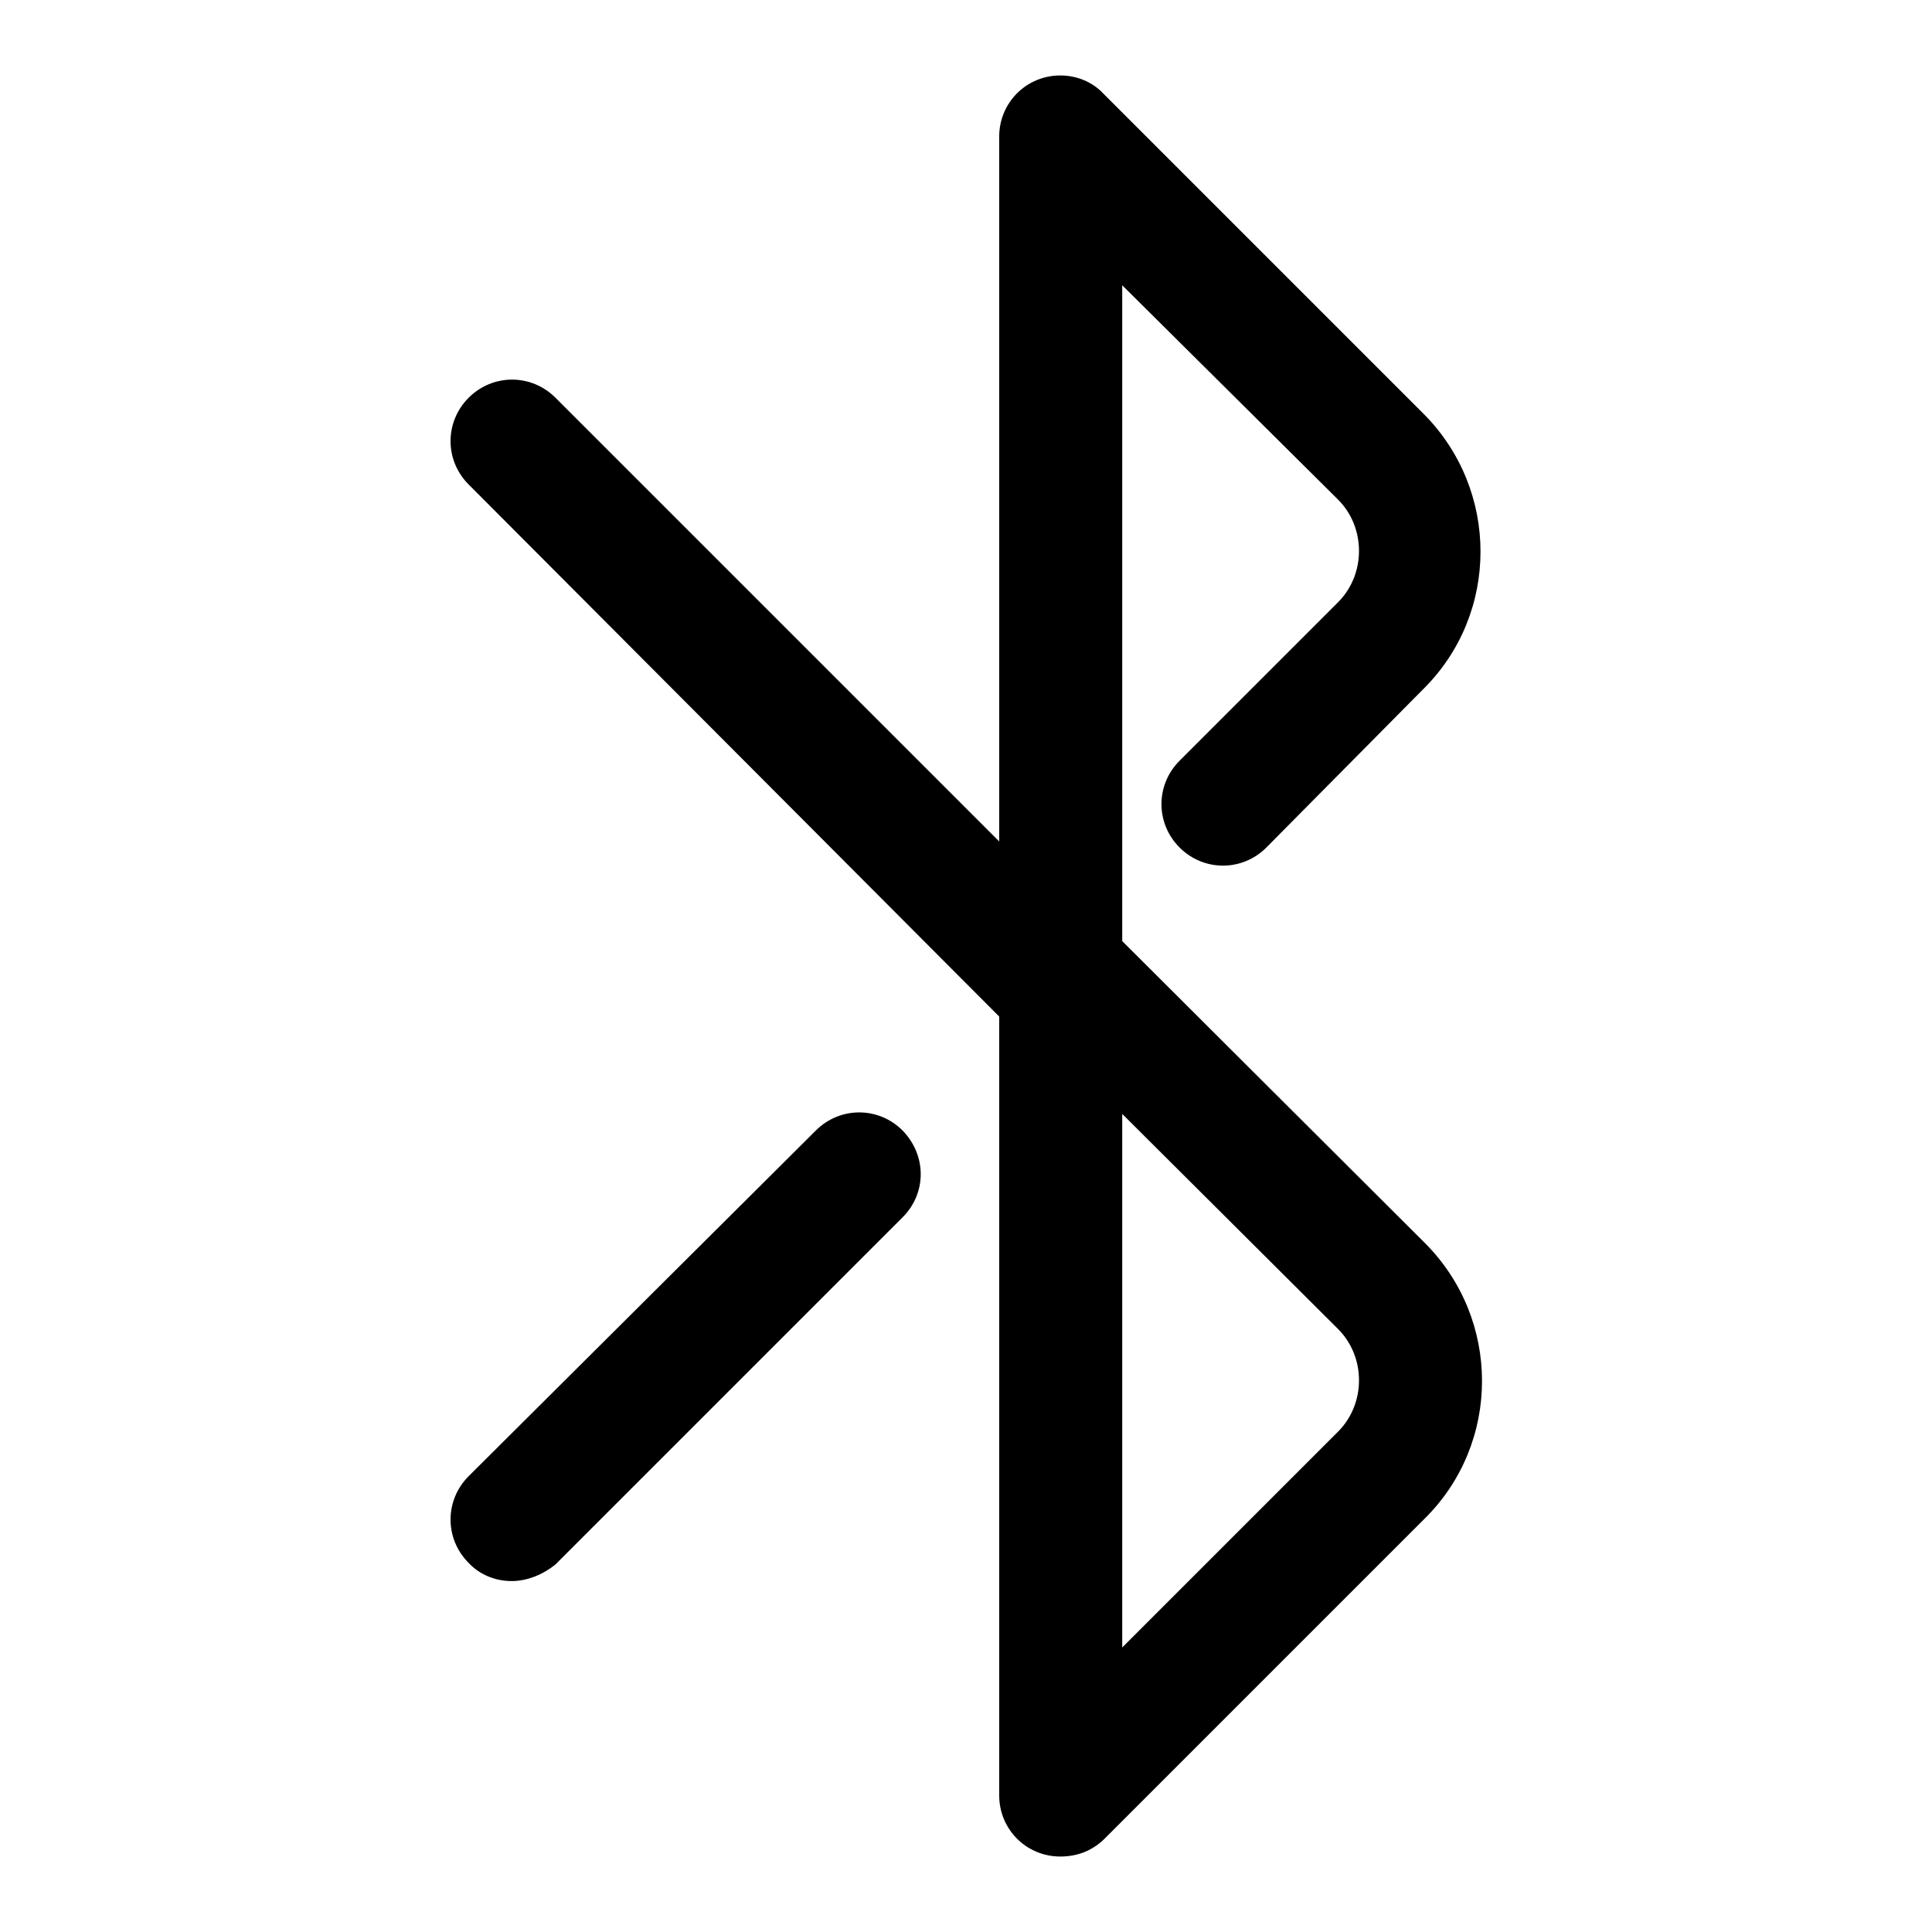
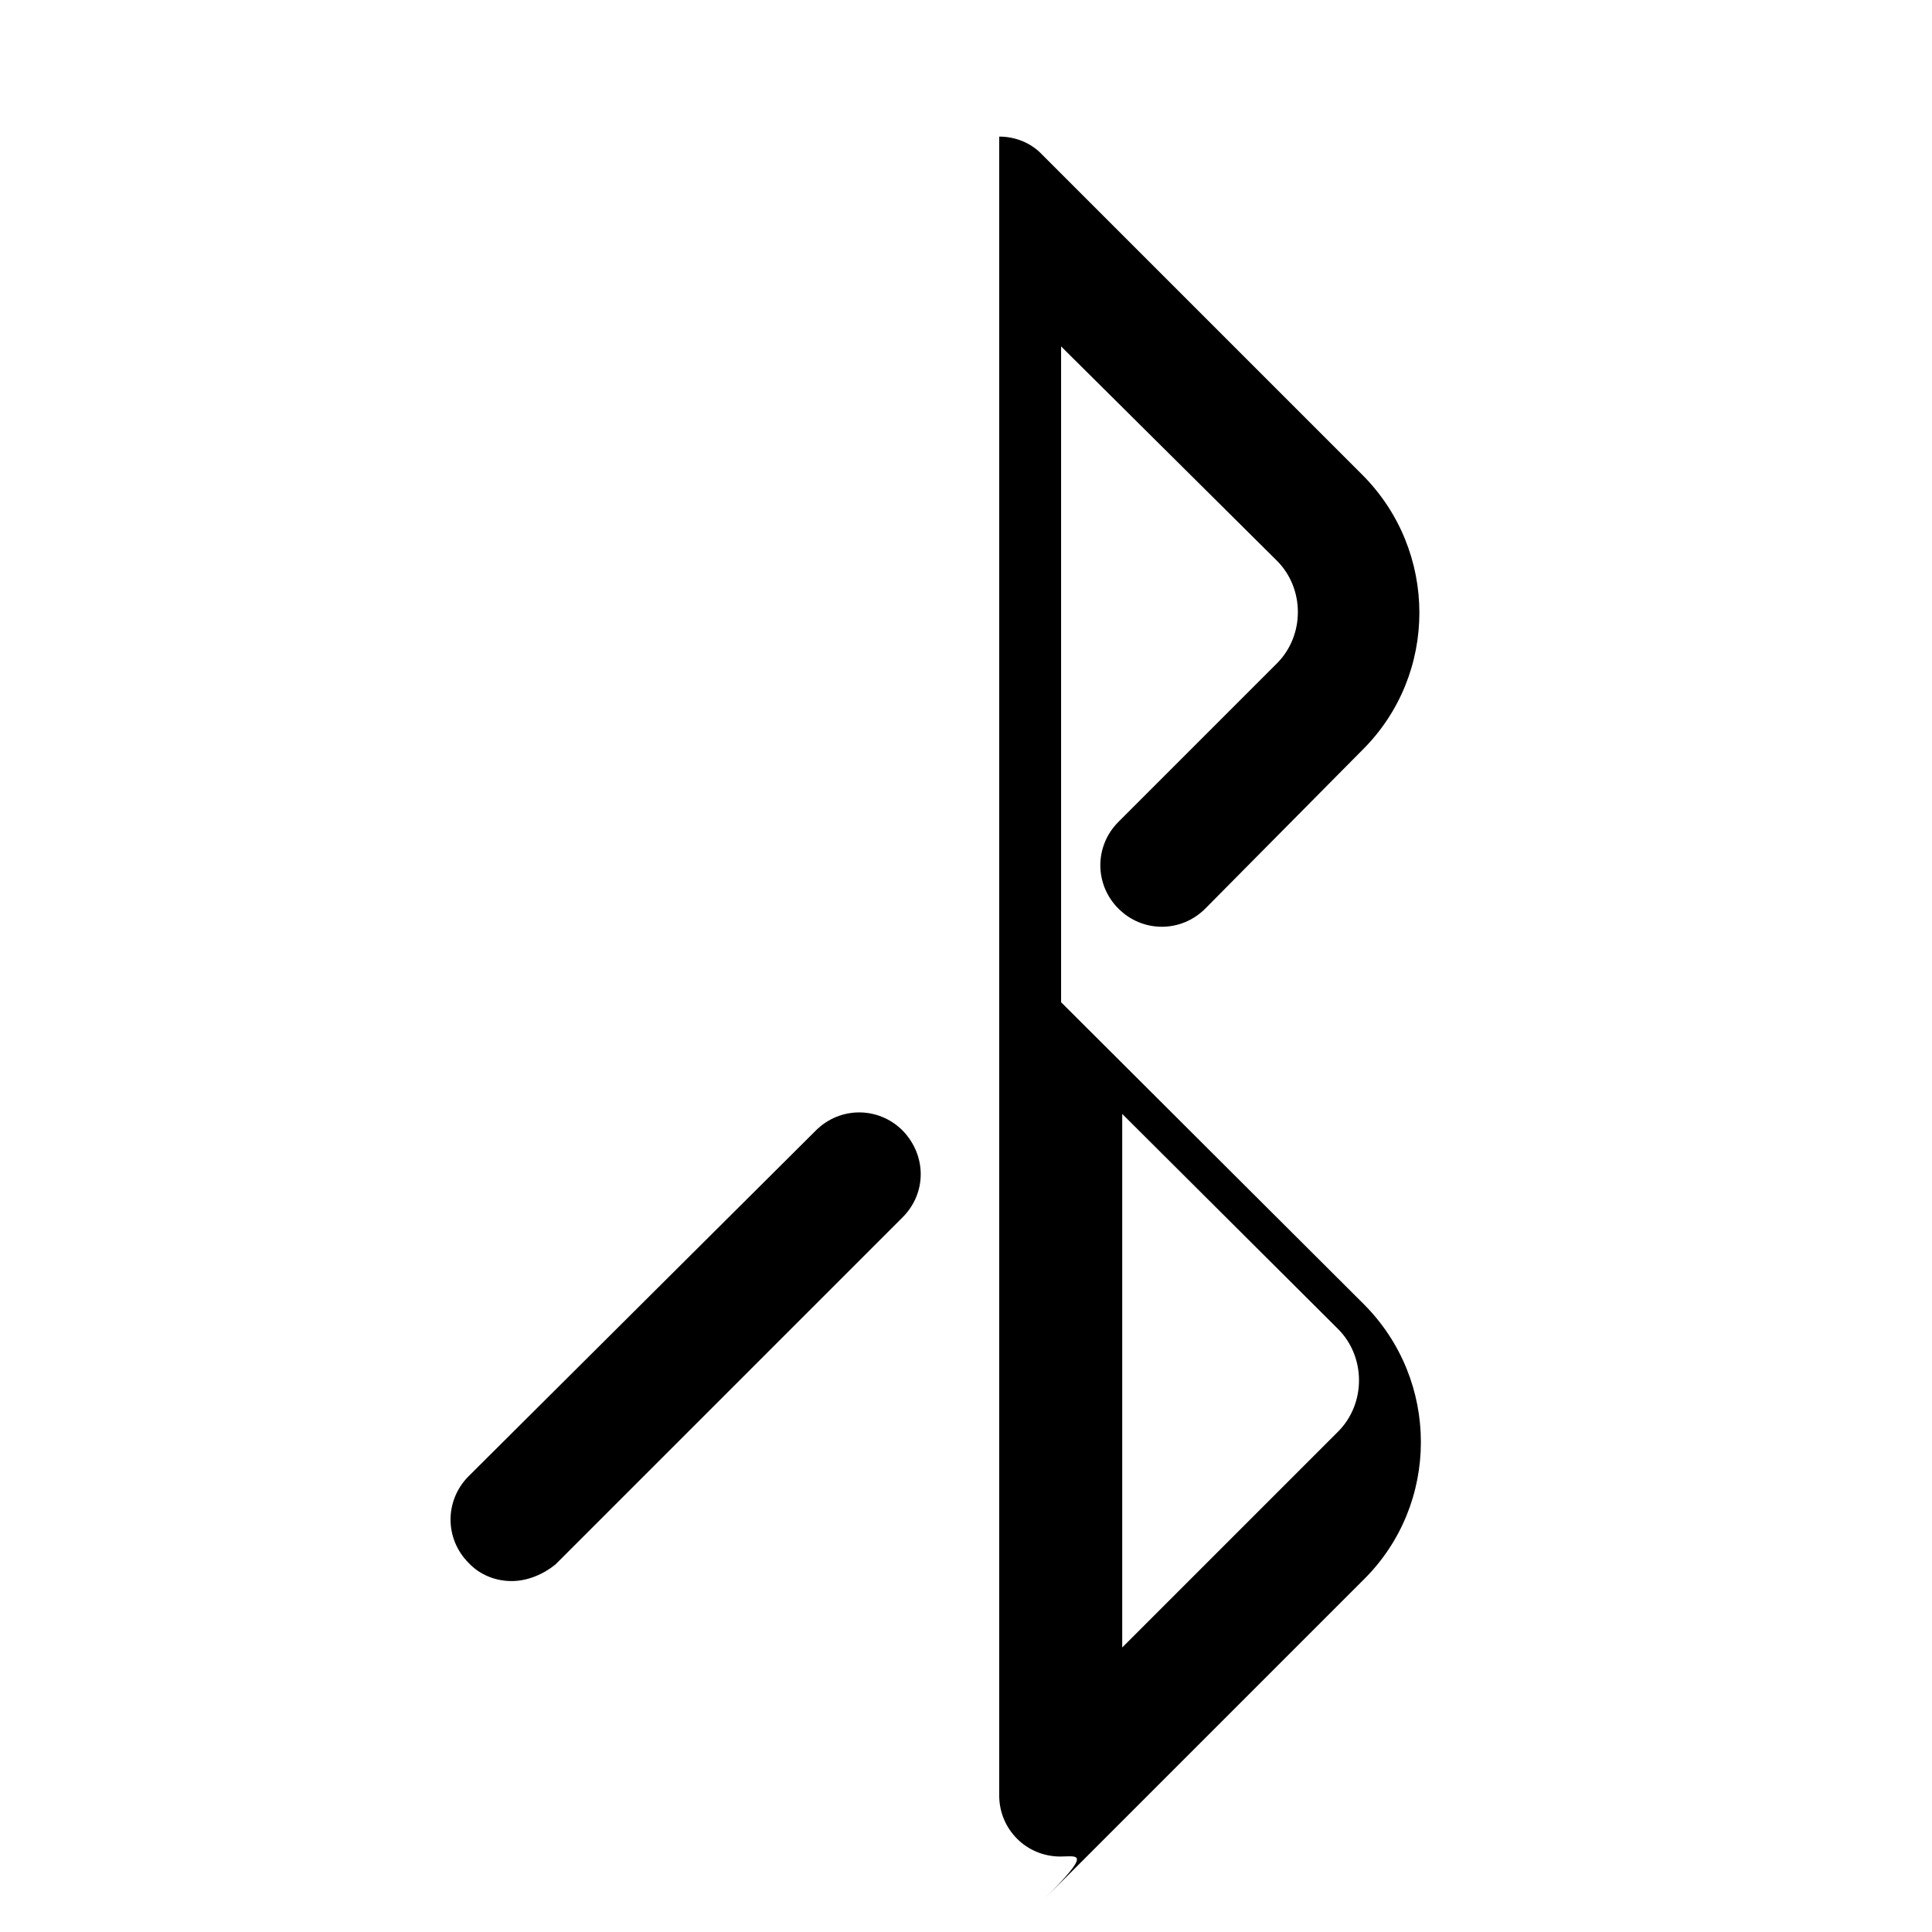
<svg xmlns="http://www.w3.org/2000/svg" version="1.1" x="0px" y="0px" viewBox="0 0 256 256" enable-background="new 0 0 256 256" xml:space="preserve">
  <g>
-     <path fill="#000000" d="M140.5,246c-4.5,0-8.1-3.6-8.1-8.1V18.1c0-4.5,3.6-8.1,8.1-8.1c2.1,0,4.2,0.8,5.7,2.4l42.4,42.4 c10.1,10.1,10.1,26.5,0,36.5l-20.8,21c-3.2,3.2-8.3,3.2-11.5,0c-3.2-3.2-3.2-8.3,0-11.5l21-21c3.7-3.7,3.7-9.9,0-13.6l-28.6-28.4 v86.9l40.1,40c10.1,10.1,10.1,26.5,0,36.5l-42.4,42.4C144.8,245.2,142.8,246,140.5,246L140.5,246z M148.7,147.6v70.7l28.6-28.6 c3.7-3.7,3.7-9.9,0-13.6L148.7,147.6z M67.8,209.5c-2.1,0-4.2-0.8-5.7-2.4c-3.2-3.2-3.2-8.3,0-11.5l46-45.8c3.2-3.2,8.3-3.2,11.5,0 c3.2,3.3,3.2,8.3,0,11.5l-46,46C72,208.6,69.9,209.5,67.8,209.5z" />
-     <path fill="#000000" d="M139.2,138.2c-2.1,0-4.2-0.8-5.7-2.4L62.1,64.2c-3.2-3.2-3.2-8.3,0-11.5c3.2-3.2,8.3-3.2,11.5,0l71.5,71.5 c3.2,3.2,3.2,8.3,0,11.5C143.3,137.3,141.4,138.2,139.2,138.2L139.2,138.2z" />
+     <path fill="#000000" d="M140.5,246c-4.5,0-8.1-3.6-8.1-8.1V18.1c2.1,0,4.2,0.8,5.7,2.4l42.4,42.4 c10.1,10.1,10.1,26.5,0,36.5l-20.8,21c-3.2,3.2-8.3,3.2-11.5,0c-3.2-3.2-3.2-8.3,0-11.5l21-21c3.7-3.7,3.7-9.9,0-13.6l-28.6-28.4 v86.9l40.1,40c10.1,10.1,10.1,26.5,0,36.5l-42.4,42.4C144.8,245.2,142.8,246,140.5,246L140.5,246z M148.7,147.6v70.7l28.6-28.6 c3.7-3.7,3.7-9.9,0-13.6L148.7,147.6z M67.8,209.5c-2.1,0-4.2-0.8-5.7-2.4c-3.2-3.2-3.2-8.3,0-11.5l46-45.8c3.2-3.2,8.3-3.2,11.5,0 c3.2,3.3,3.2,8.3,0,11.5l-46,46C72,208.6,69.9,209.5,67.8,209.5z" />
  </g>
</svg>